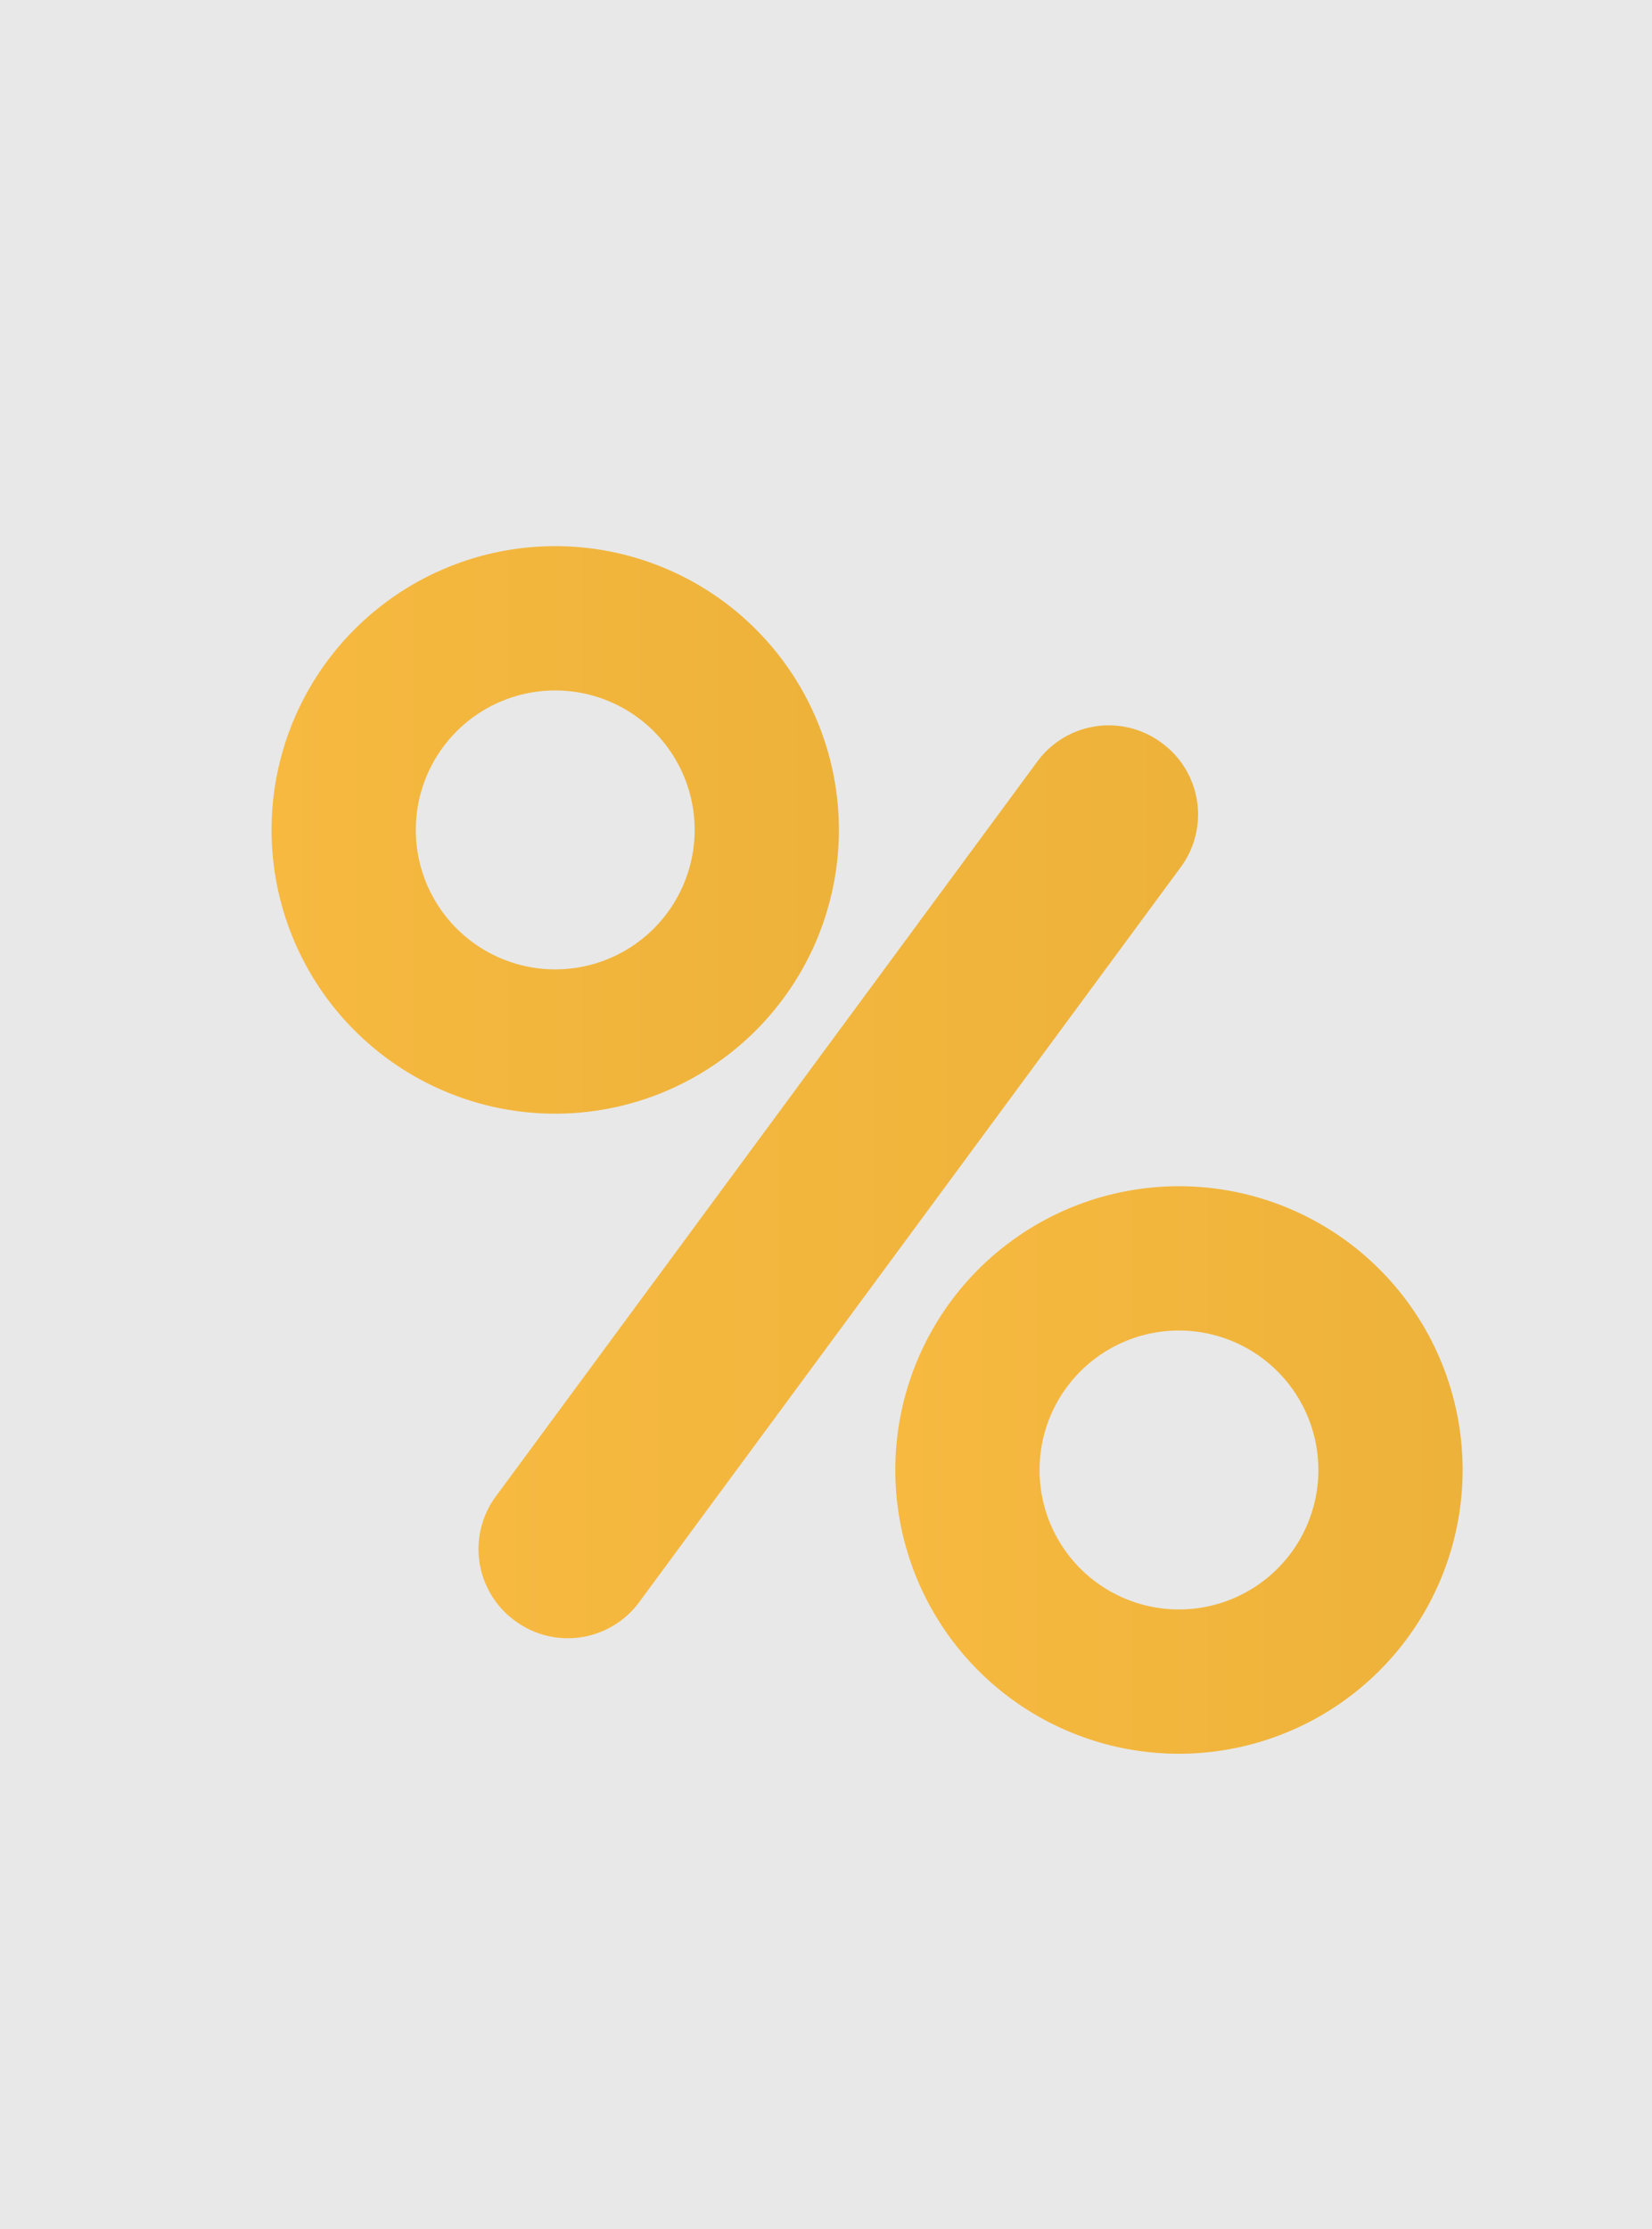
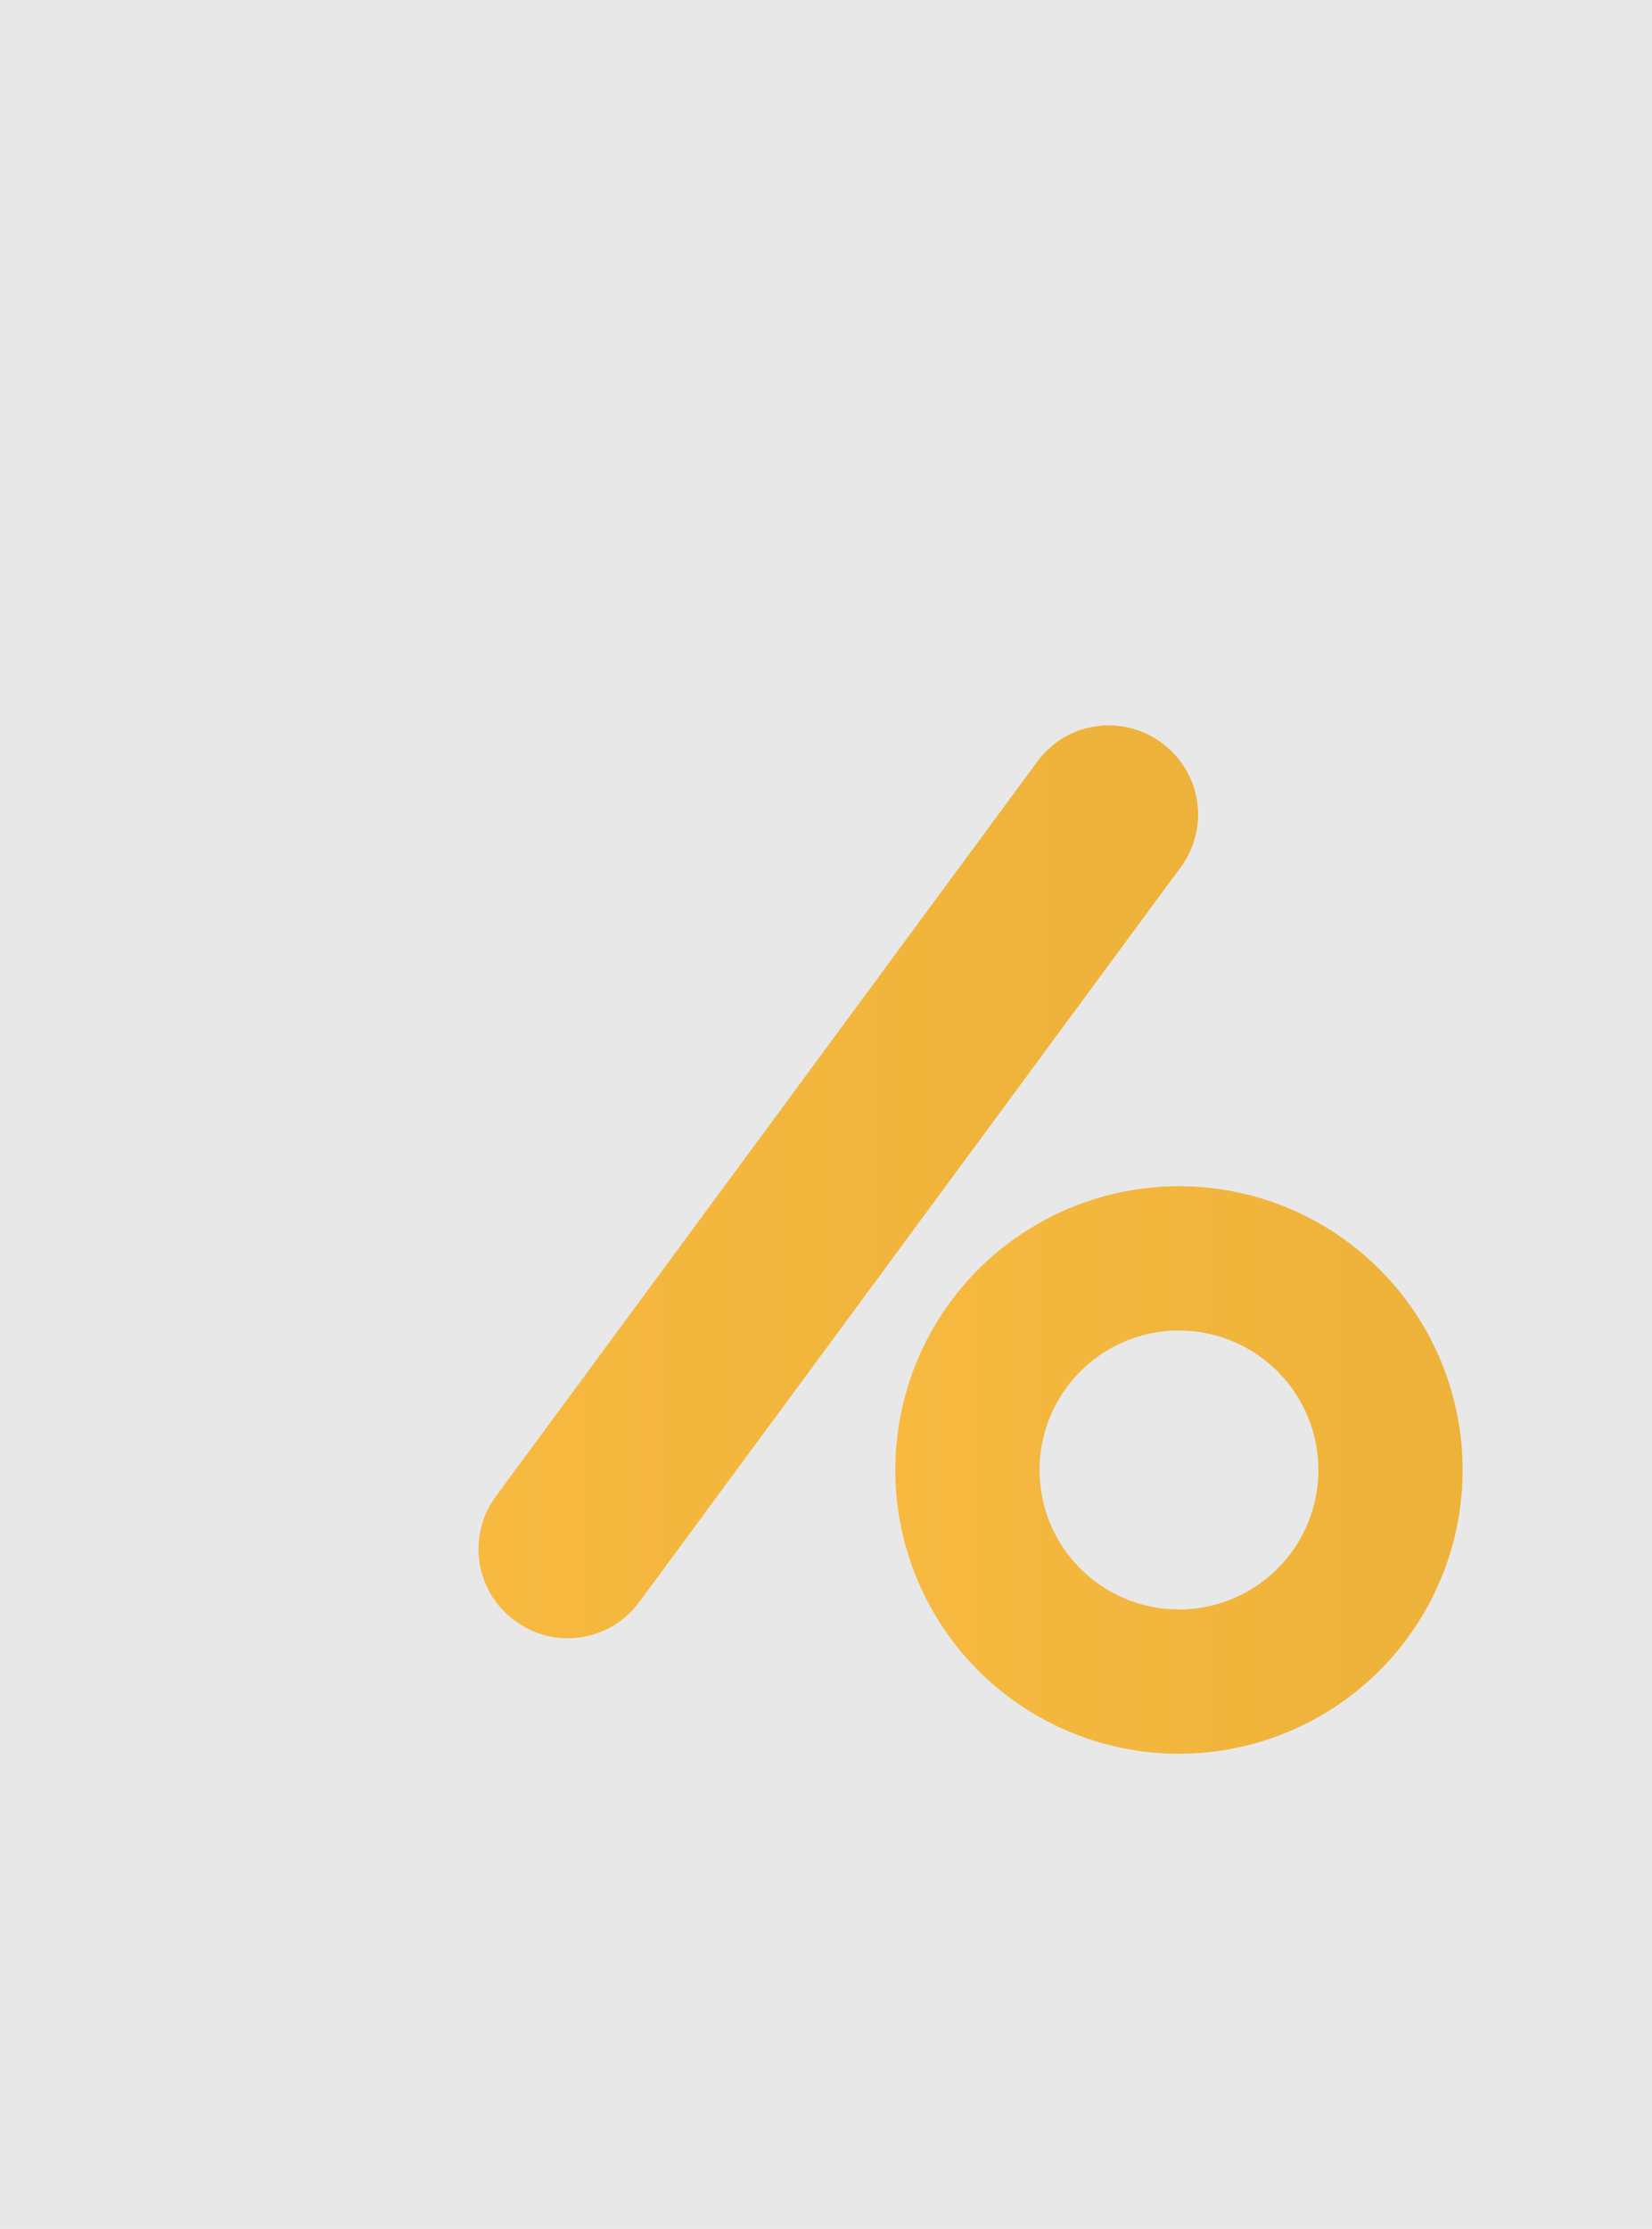
<svg xmlns="http://www.w3.org/2000/svg" xmlns:xlink="http://www.w3.org/1999/xlink" viewBox="0 0 410 553">
  <defs>
    <style>.cls-1{fill:#e8e8e8;}.cls-2{fill:url(#Безымянный_градиент);}.cls-3{fill:url(#Безымянный_градиент-2);}.cls-4{fill:url(#Безымянный_градиент-3);}</style>
    <linearGradient id="Безымянный_градиент" x1="75.76" y1="268.84" x2="216.56" y2="268.84" gradientTransform="translate(-8.36 -62.94)" gradientUnits="userSpaceOnUse">
      <stop offset="0" stop-color="#f7b940" />
      <stop offset="1" stop-color="#edb23a" />
    </linearGradient>
    <linearGradient id="Безымянный_градиент-2" x1="230.56" y1="427.64" x2="371.36" y2="427.64" xlink:href="#Безымянный_градиент" />
    <linearGradient id="Безымянный_градиент-3" x1="127.11" y1="356.14" x2="305.71" y2="356.14" xlink:href="#Безымянный_градиент" />
  </defs>
  <g id="Слой_2" data-name="Слой 2">
    <g id="Слой_1-2" data-name="Слой 1">
      <rect class="cls-1" width="410" height="553" />
-       <path class="cls-2" d="M137.8,276.3a70.4,70.4,0,1,1,70.4-70.4A70.44,70.44,0,0,1,137.8,276.3Zm0-105a34.6,34.6,0,1,0,34.6,34.6A34.61,34.61,0,0,0,137.8,171.3Z" />
      <path class="cls-3" d="M292.6,435.1A70.4,70.4,0,1,1,363,364.7,70.44,70.44,0,0,1,292.6,435.1Zm0-105a34.6,34.6,0,1,0,34.6,34.6A34.61,34.61,0,0,0,292.6,330.1Z" />
      <path class="cls-4" d="M127.8,402.1h0a22,22,0,0,1-4.7-30.9L257.4,189a22,22,0,0,1,30.9-4.7h0a22,22,0,0,1,4.7,30.9L158.7,397.4A22,22,0,0,1,127.8,402.1Z" />
    </g>
  </g>
</svg>